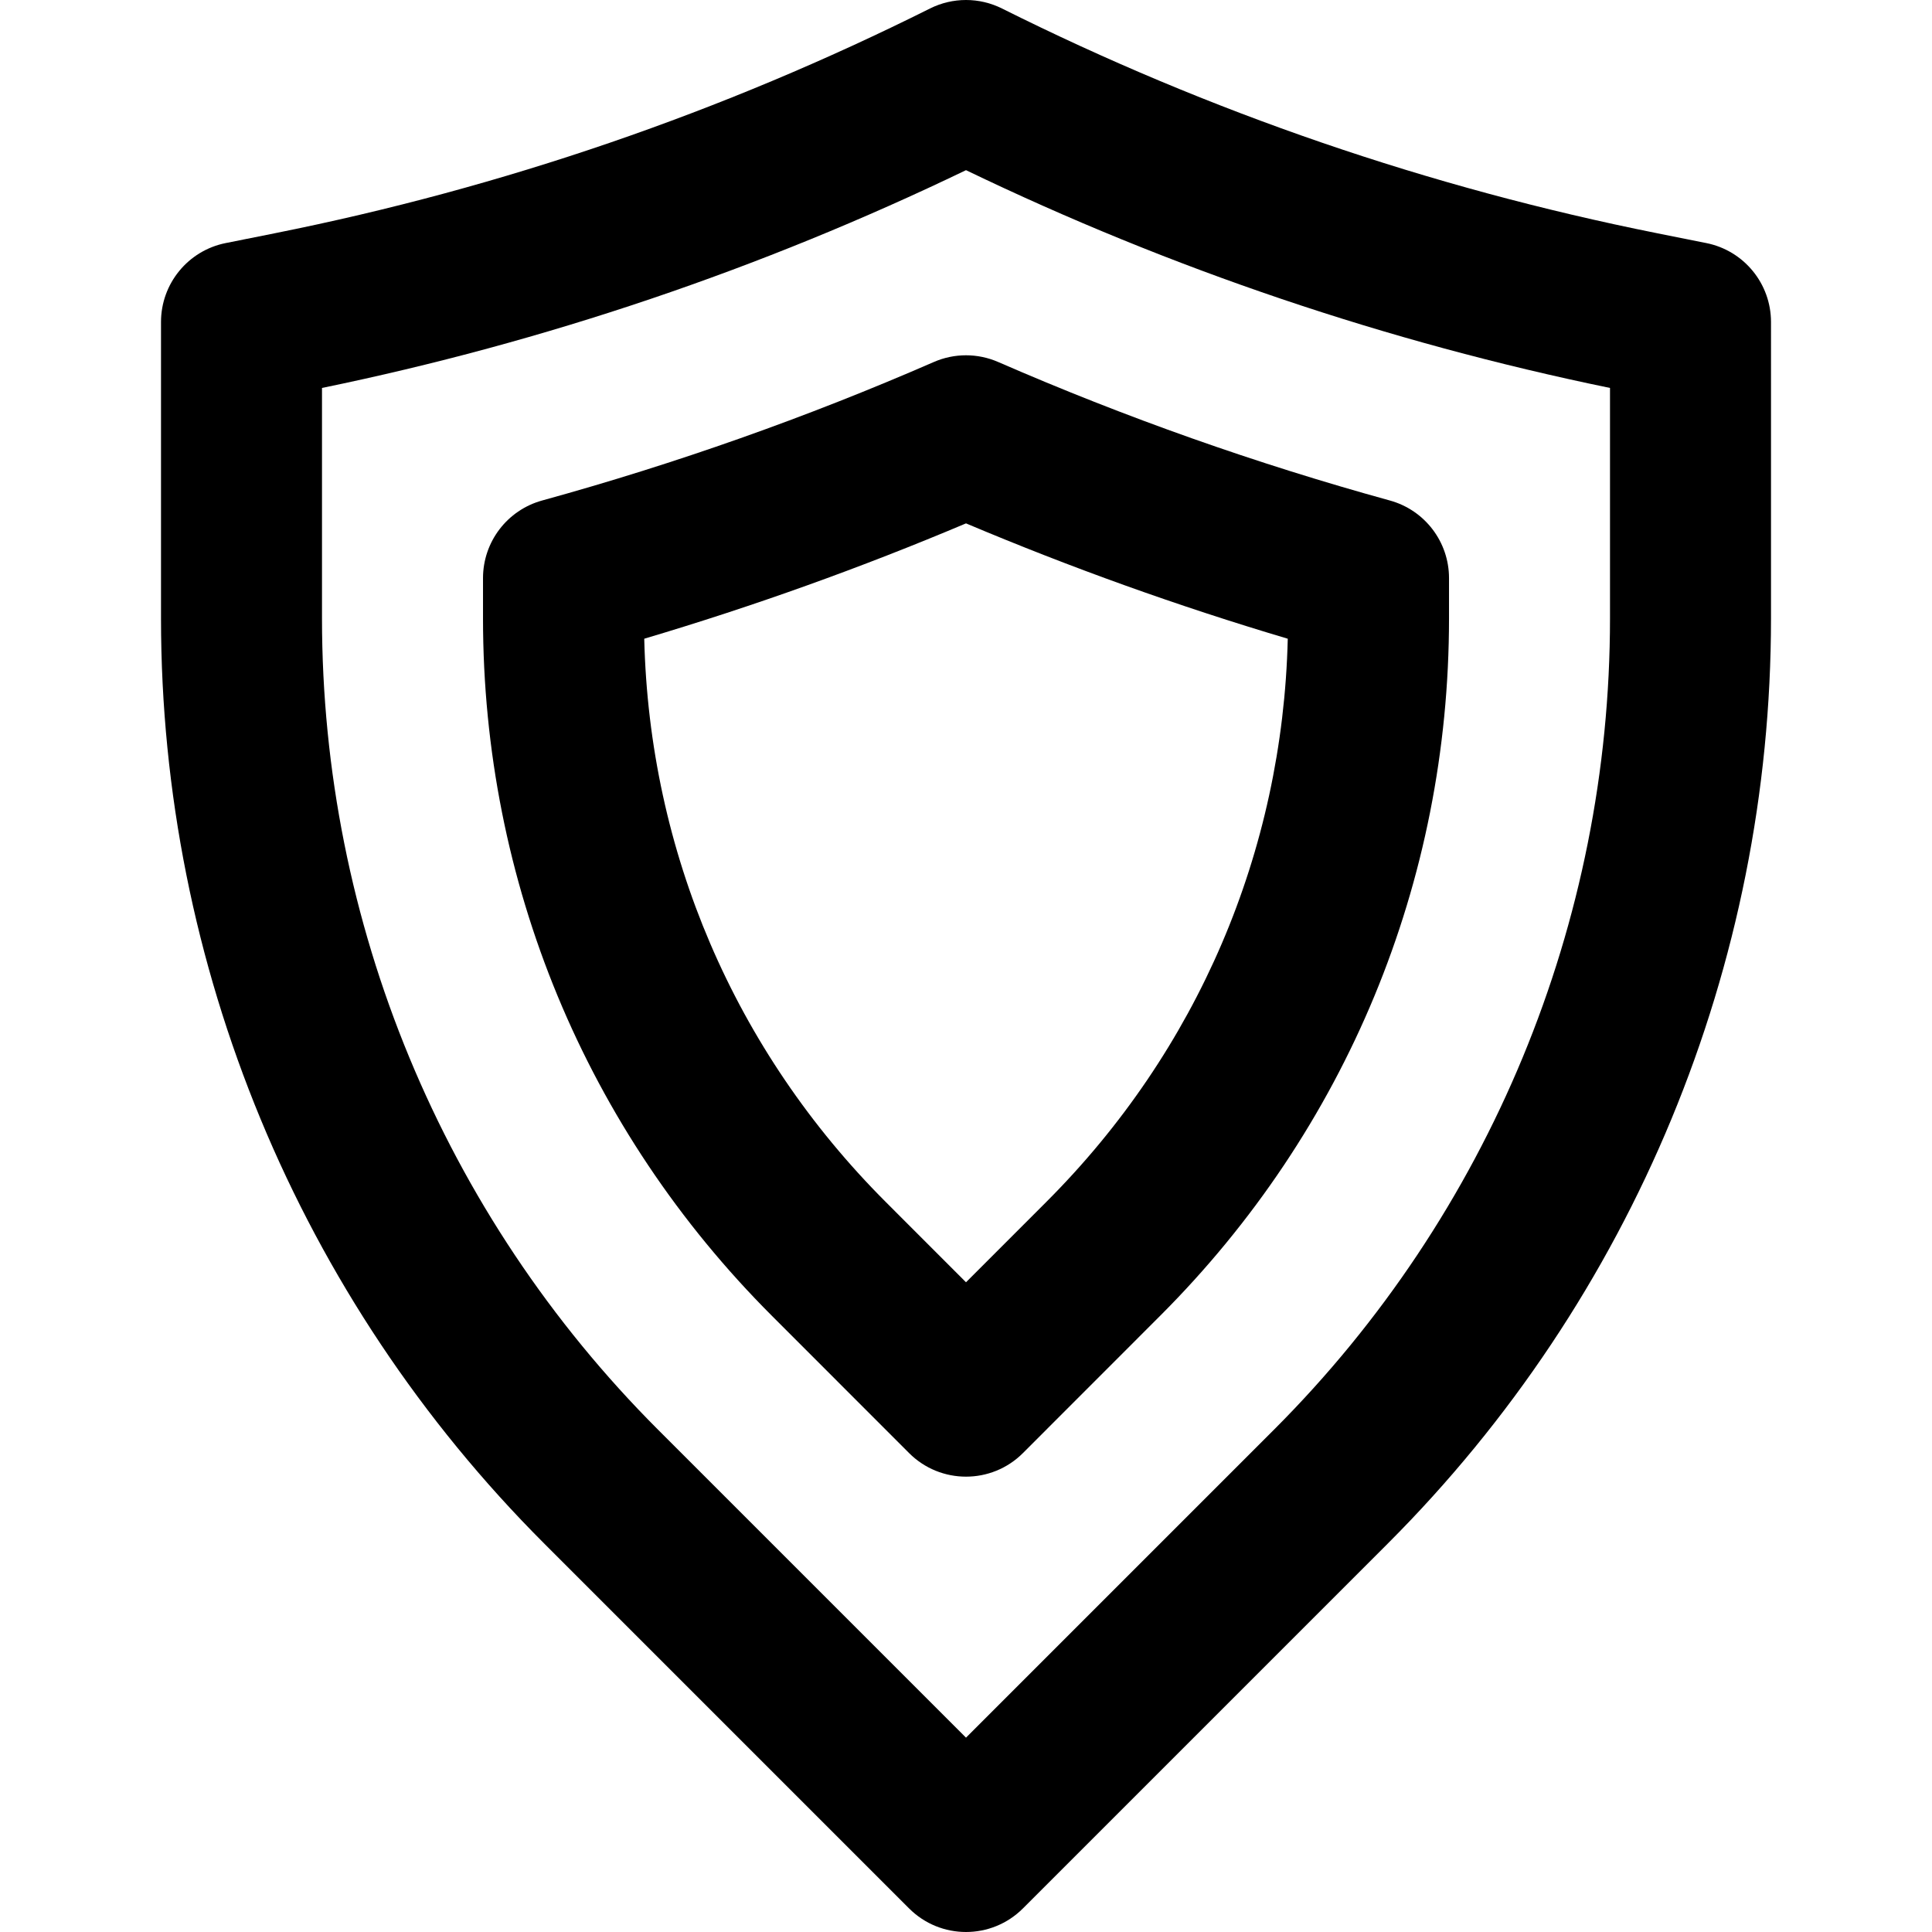
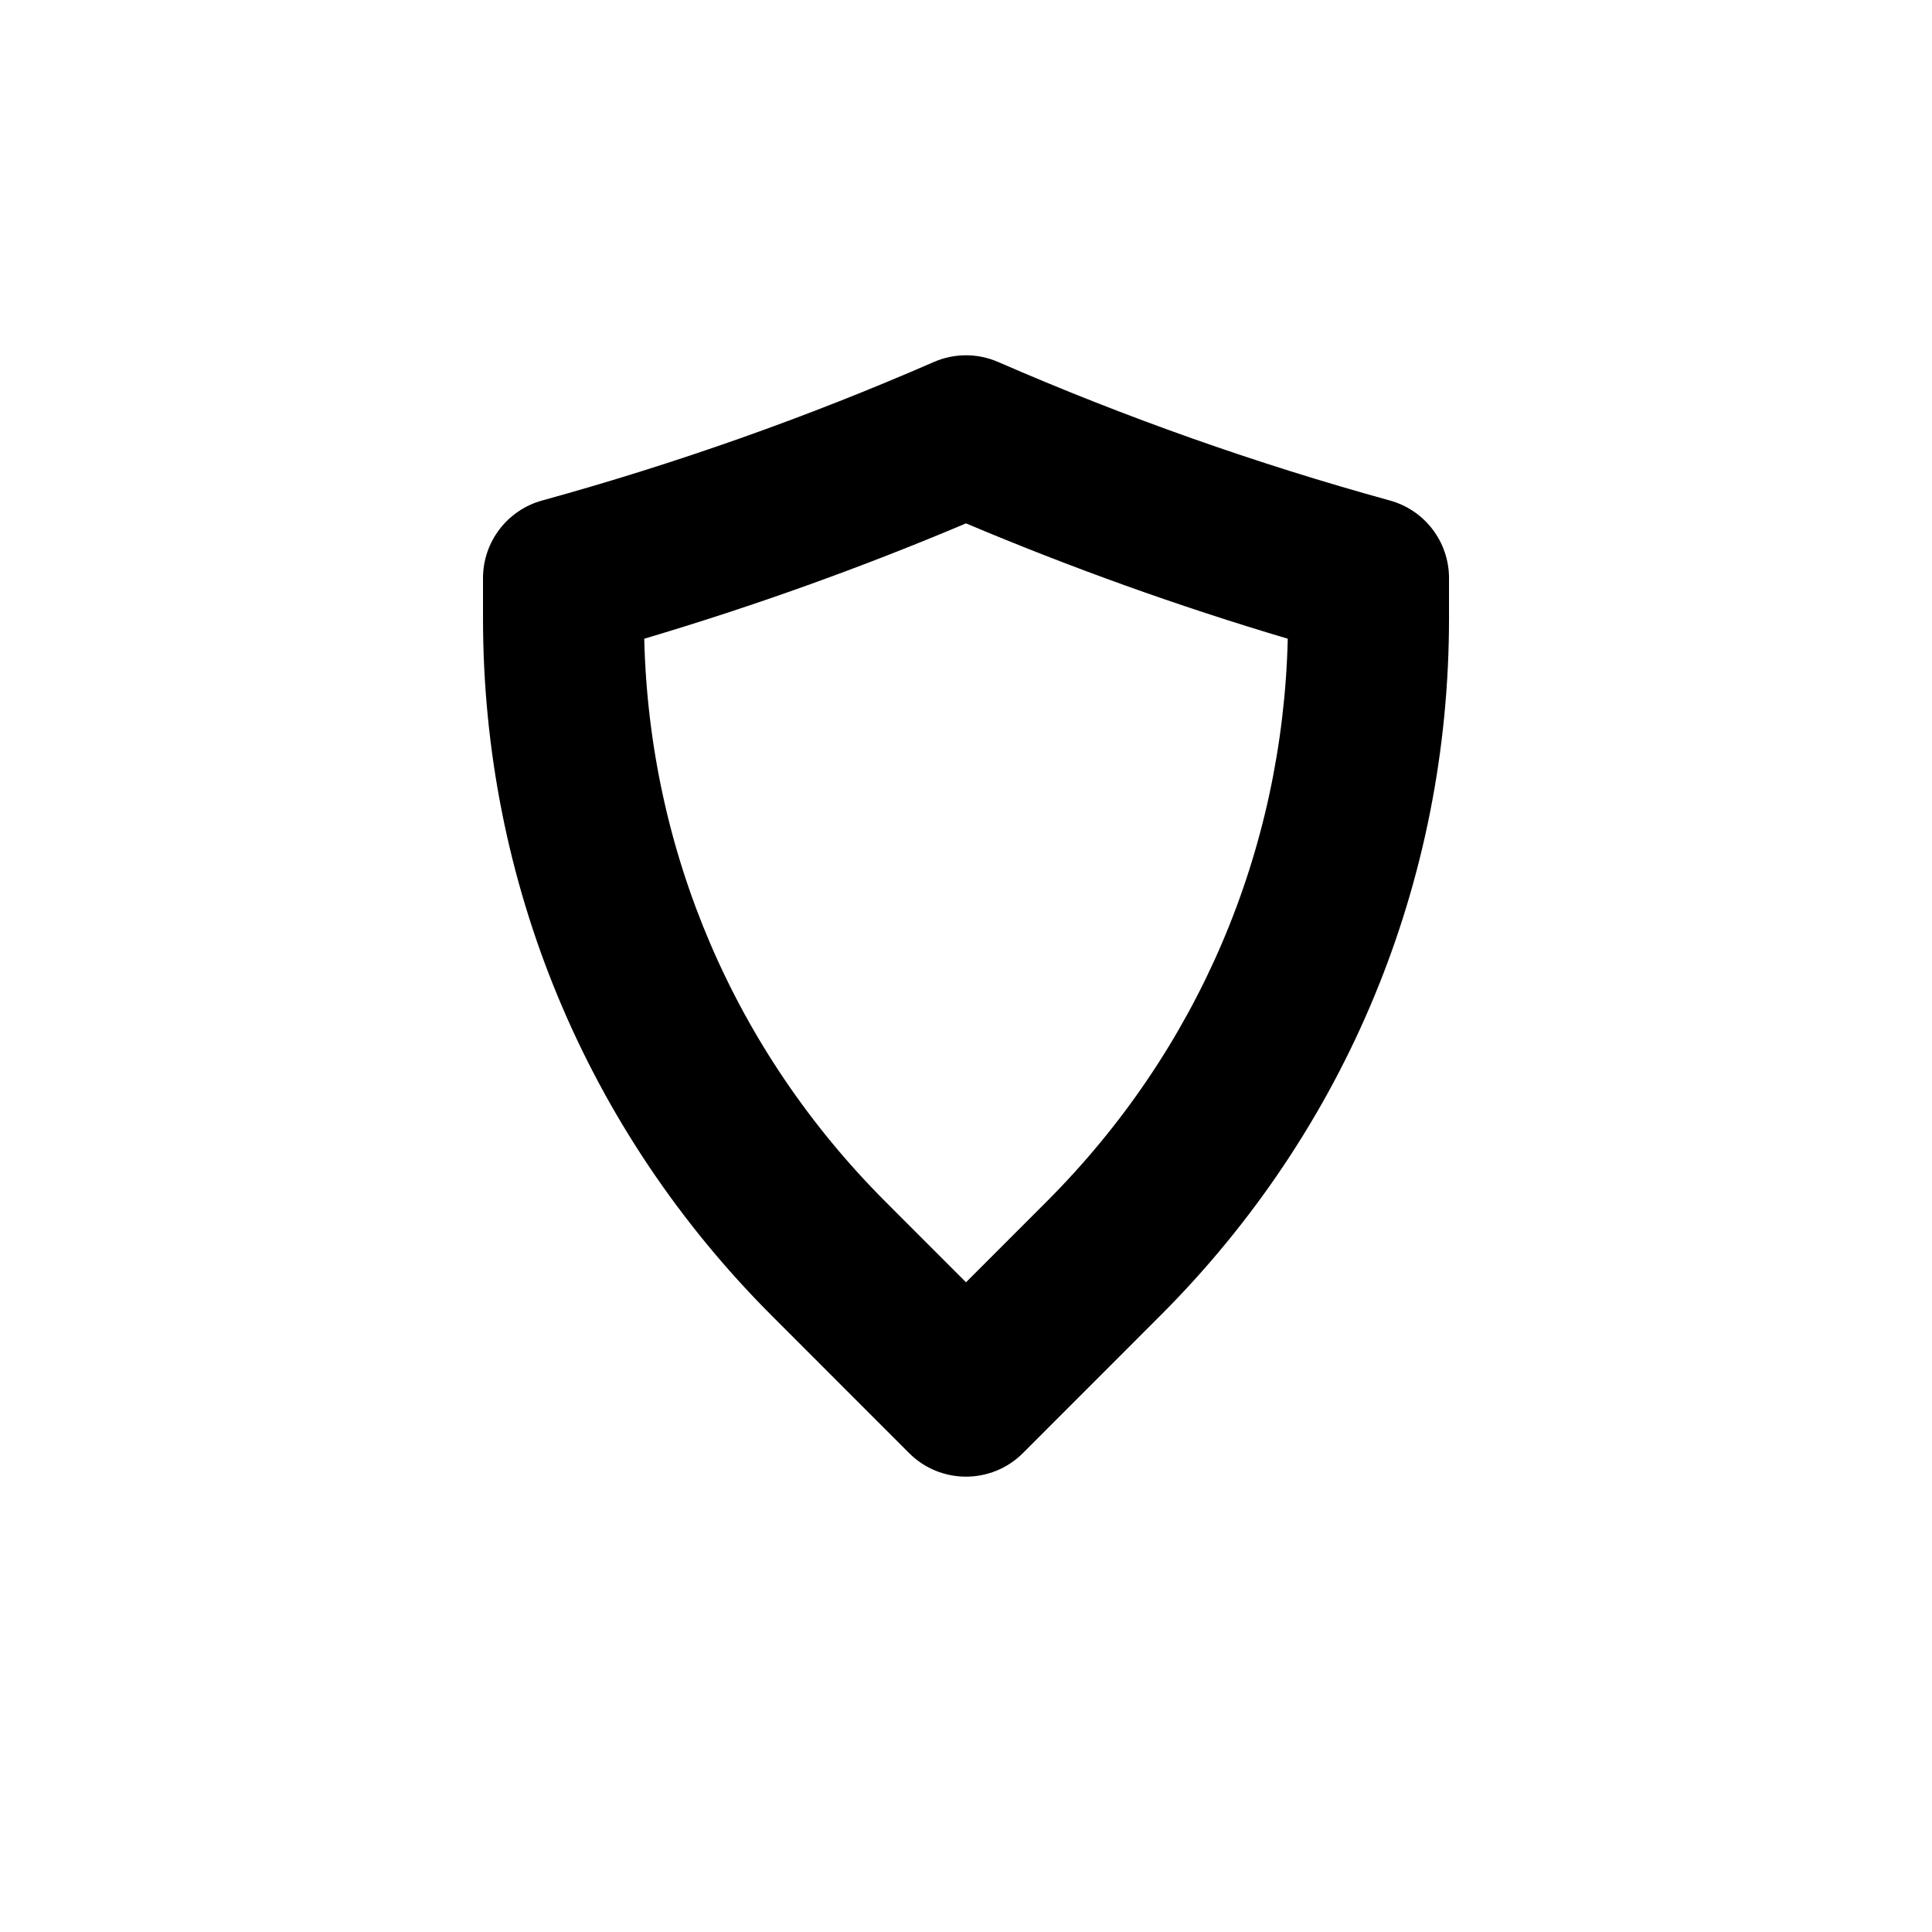
<svg xmlns="http://www.w3.org/2000/svg" fill="#000000" height="800px" width="800px" version="1.1" id="Layer_1" viewBox="0 0 512 512" xml:space="preserve">
  <g>
    <g>
      <g>
-         <path d="M452.184,64.414l-13.12-2.624C378.866,49.751,320.505,29.724,265.538,2.251c-6.004-3.001-13.071-3.001-19.075,0 C191.478,29.733,133.136,49.754,72.938,61.79l-13.121,2.624c-9.972,1.994-17.149,10.75-17.149,20.919v78.549 c0,91.952,36.531,180.151,101.544,245.165l96.704,96.704c8.331,8.331,21.839,8.331,30.17,0l96.704-96.704 c65.014-65.014,101.544-153.213,101.544-245.165V85.333C469.333,75.164,462.156,66.409,452.184,64.414z M426.667,163.883 c0,80.636-32.036,157.983-89.048,214.995L256,460.497l-81.619-81.619c-57.012-57.012-89.048-134.359-89.048-214.995v-61.072 C144.359,90.665,201.669,71.279,256,45.097c54.318,26.174,111.642,45.564,170.667,57.714V163.883z" />
        <path d="M247.478,95.932c-33.653,14.669-68.366,26.942-103.809,36.707c-9.255,2.55-15.667,10.967-15.667,20.567v10.688 c0,69.759,27.225,135.474,76.561,184.811l36.35,36.371c8.332,8.337,21.847,8.337,30.179,0l36.352-36.373 c49.34-49.317,76.559-115.029,76.559-184.809v-10.688c0-9.6-6.412-18.017-15.667-20.567 c-35.407-9.754-70.102-22.023-103.813-36.708C259.087,93.562,252.912,93.563,247.478,95.932z M341.271,169.269 c-1.349,56.443-23.927,109.212-63.999,149.264l-21.271,21.283l-21.263-21.275c-40.071-40.071-62.657-92.846-64.006-149.272 c28.975-8.609,57.453-18.817,85.271-30.568C283.854,150.46,312.322,160.666,341.271,169.269z" />
      </g>
    </g>
  </g>
</svg>